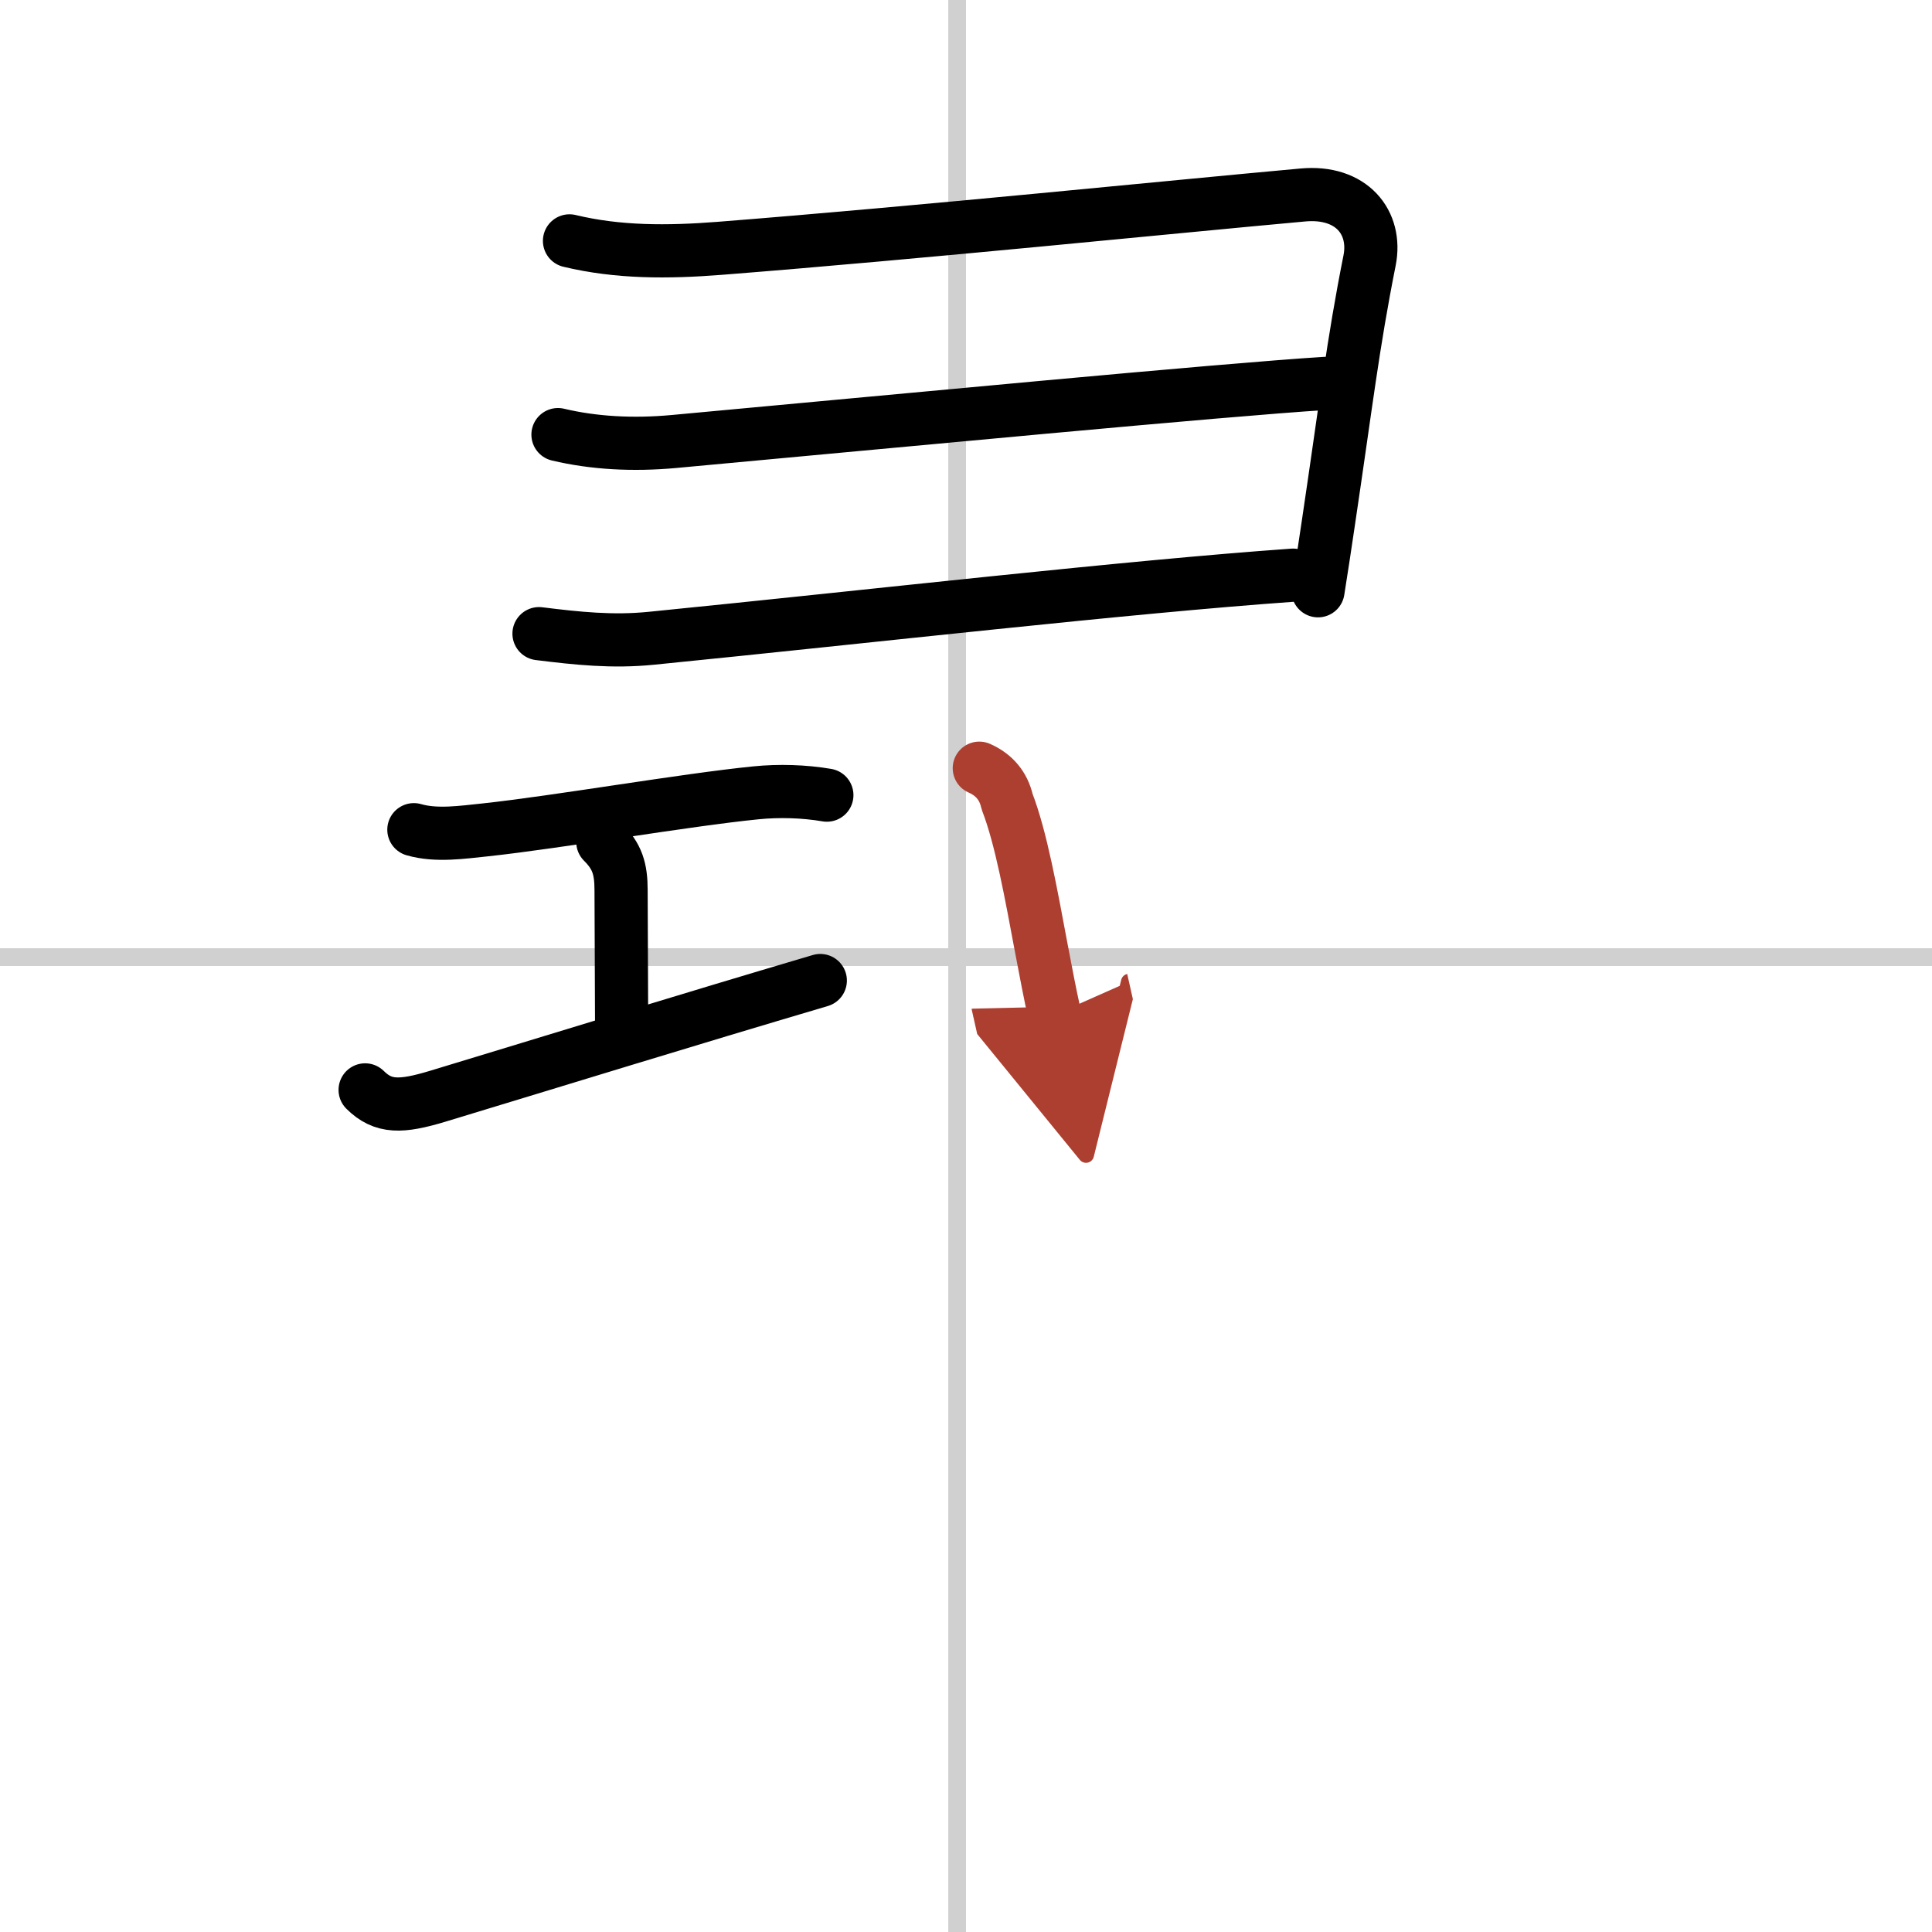
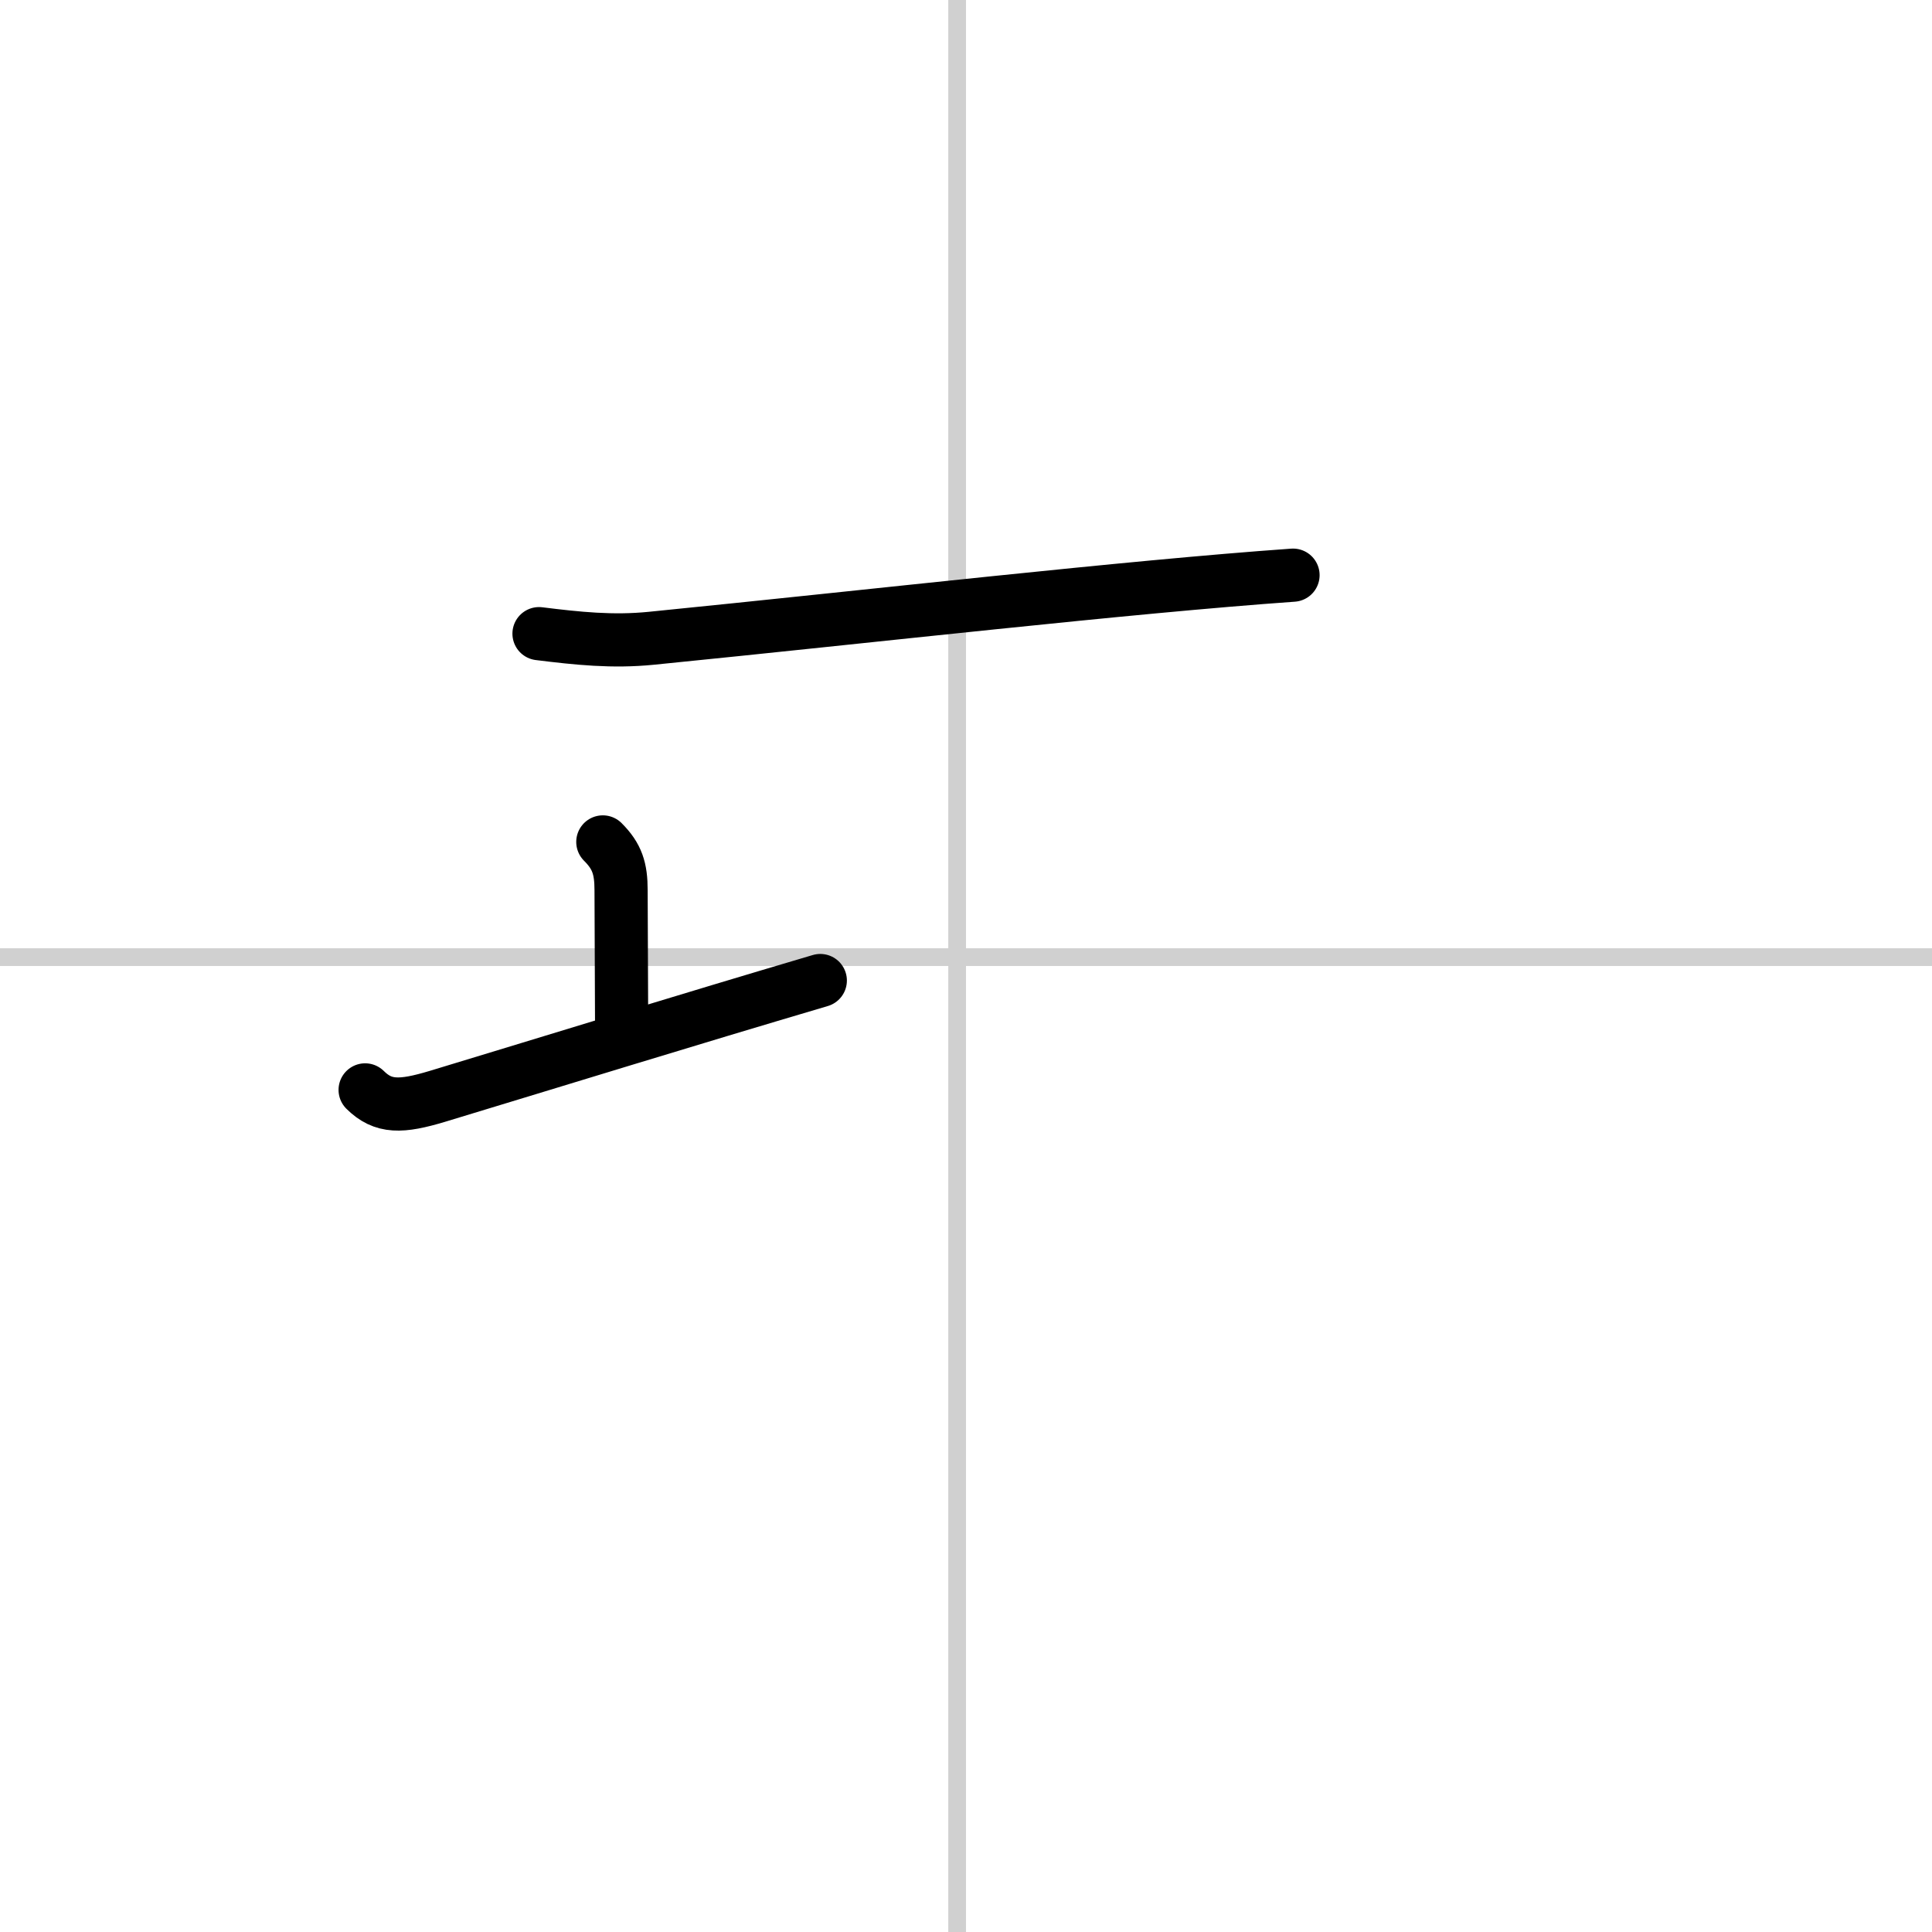
<svg xmlns="http://www.w3.org/2000/svg" width="400" height="400" viewBox="0 0 109 109">
  <defs>
    <marker id="a" markerWidth="4" orient="auto" refX="1" refY="5" viewBox="0 0 10 10">
      <polyline points="0 0 10 5 0 10 1 5" fill="#ad3f31" stroke="#ad3f31" />
    </marker>
  </defs>
  <g fill="none" stroke="#000" stroke-linecap="round" stroke-linejoin="round" stroke-width="3">
    <rect width="100%" height="100%" fill="#fff" stroke="#fff" />
    <line x1="54" x2="54" y2="109" stroke="#d0d0d0" stroke-width="1" />
    <line x2="109" y1="54" y2="54" stroke="#d0d0d0" stroke-width="1" />
-     <path d="m32.13 13.59c2.74 0.66 5.54 0.65 8.48 0.42 11.43-0.9 25.39-2.33 32.9-3.01 2.75-0.25 4.18 1.56 3.76 3.69-0.95 4.77-1.31 8-2.33 14.84-0.17 1.16-0.36 2.41-0.58 3.8" />
-     <path d="m31.48 24.52c2.02 0.48 4.22 0.6 6.53 0.39 12.72-1.17 30.87-2.91 36.78-3.28" />
    <path d="m30.41 35.75c2.18 0.27 4.15 0.48 6.34 0.26 12.62-1.26 26.75-2.89 36.2-3.56" />
-     <path d="m23.35 46.81c1.27 0.37 2.76 0.14 4.03 0.01 4.09-0.44 11.26-1.69 15.27-2.09 1.28-0.13 2.72-0.09 4 0.13" />
    <path d="m34.01 47.5c0.81 0.81 1.03 1.5 1.03 2.73 0 1.52 0.03 5.77 0.03 7.53" />
    <path d="m20.6 61.49c1.02 1.01 2.03 0.98 4.09 0.36 6.93-2.1 13.81-4.23 21.59-6.53" />
-     <path d="m55.25 43.34c0.84 0.37 1.37 1 1.57 1.89 0.79 2.04 1.36 5.23 1.93 8.27 0.25 1.31 0.49 2.59 0.75 3.75" marker-end="url(#a)" stroke="#ad3f31" />
  </g>
</svg>